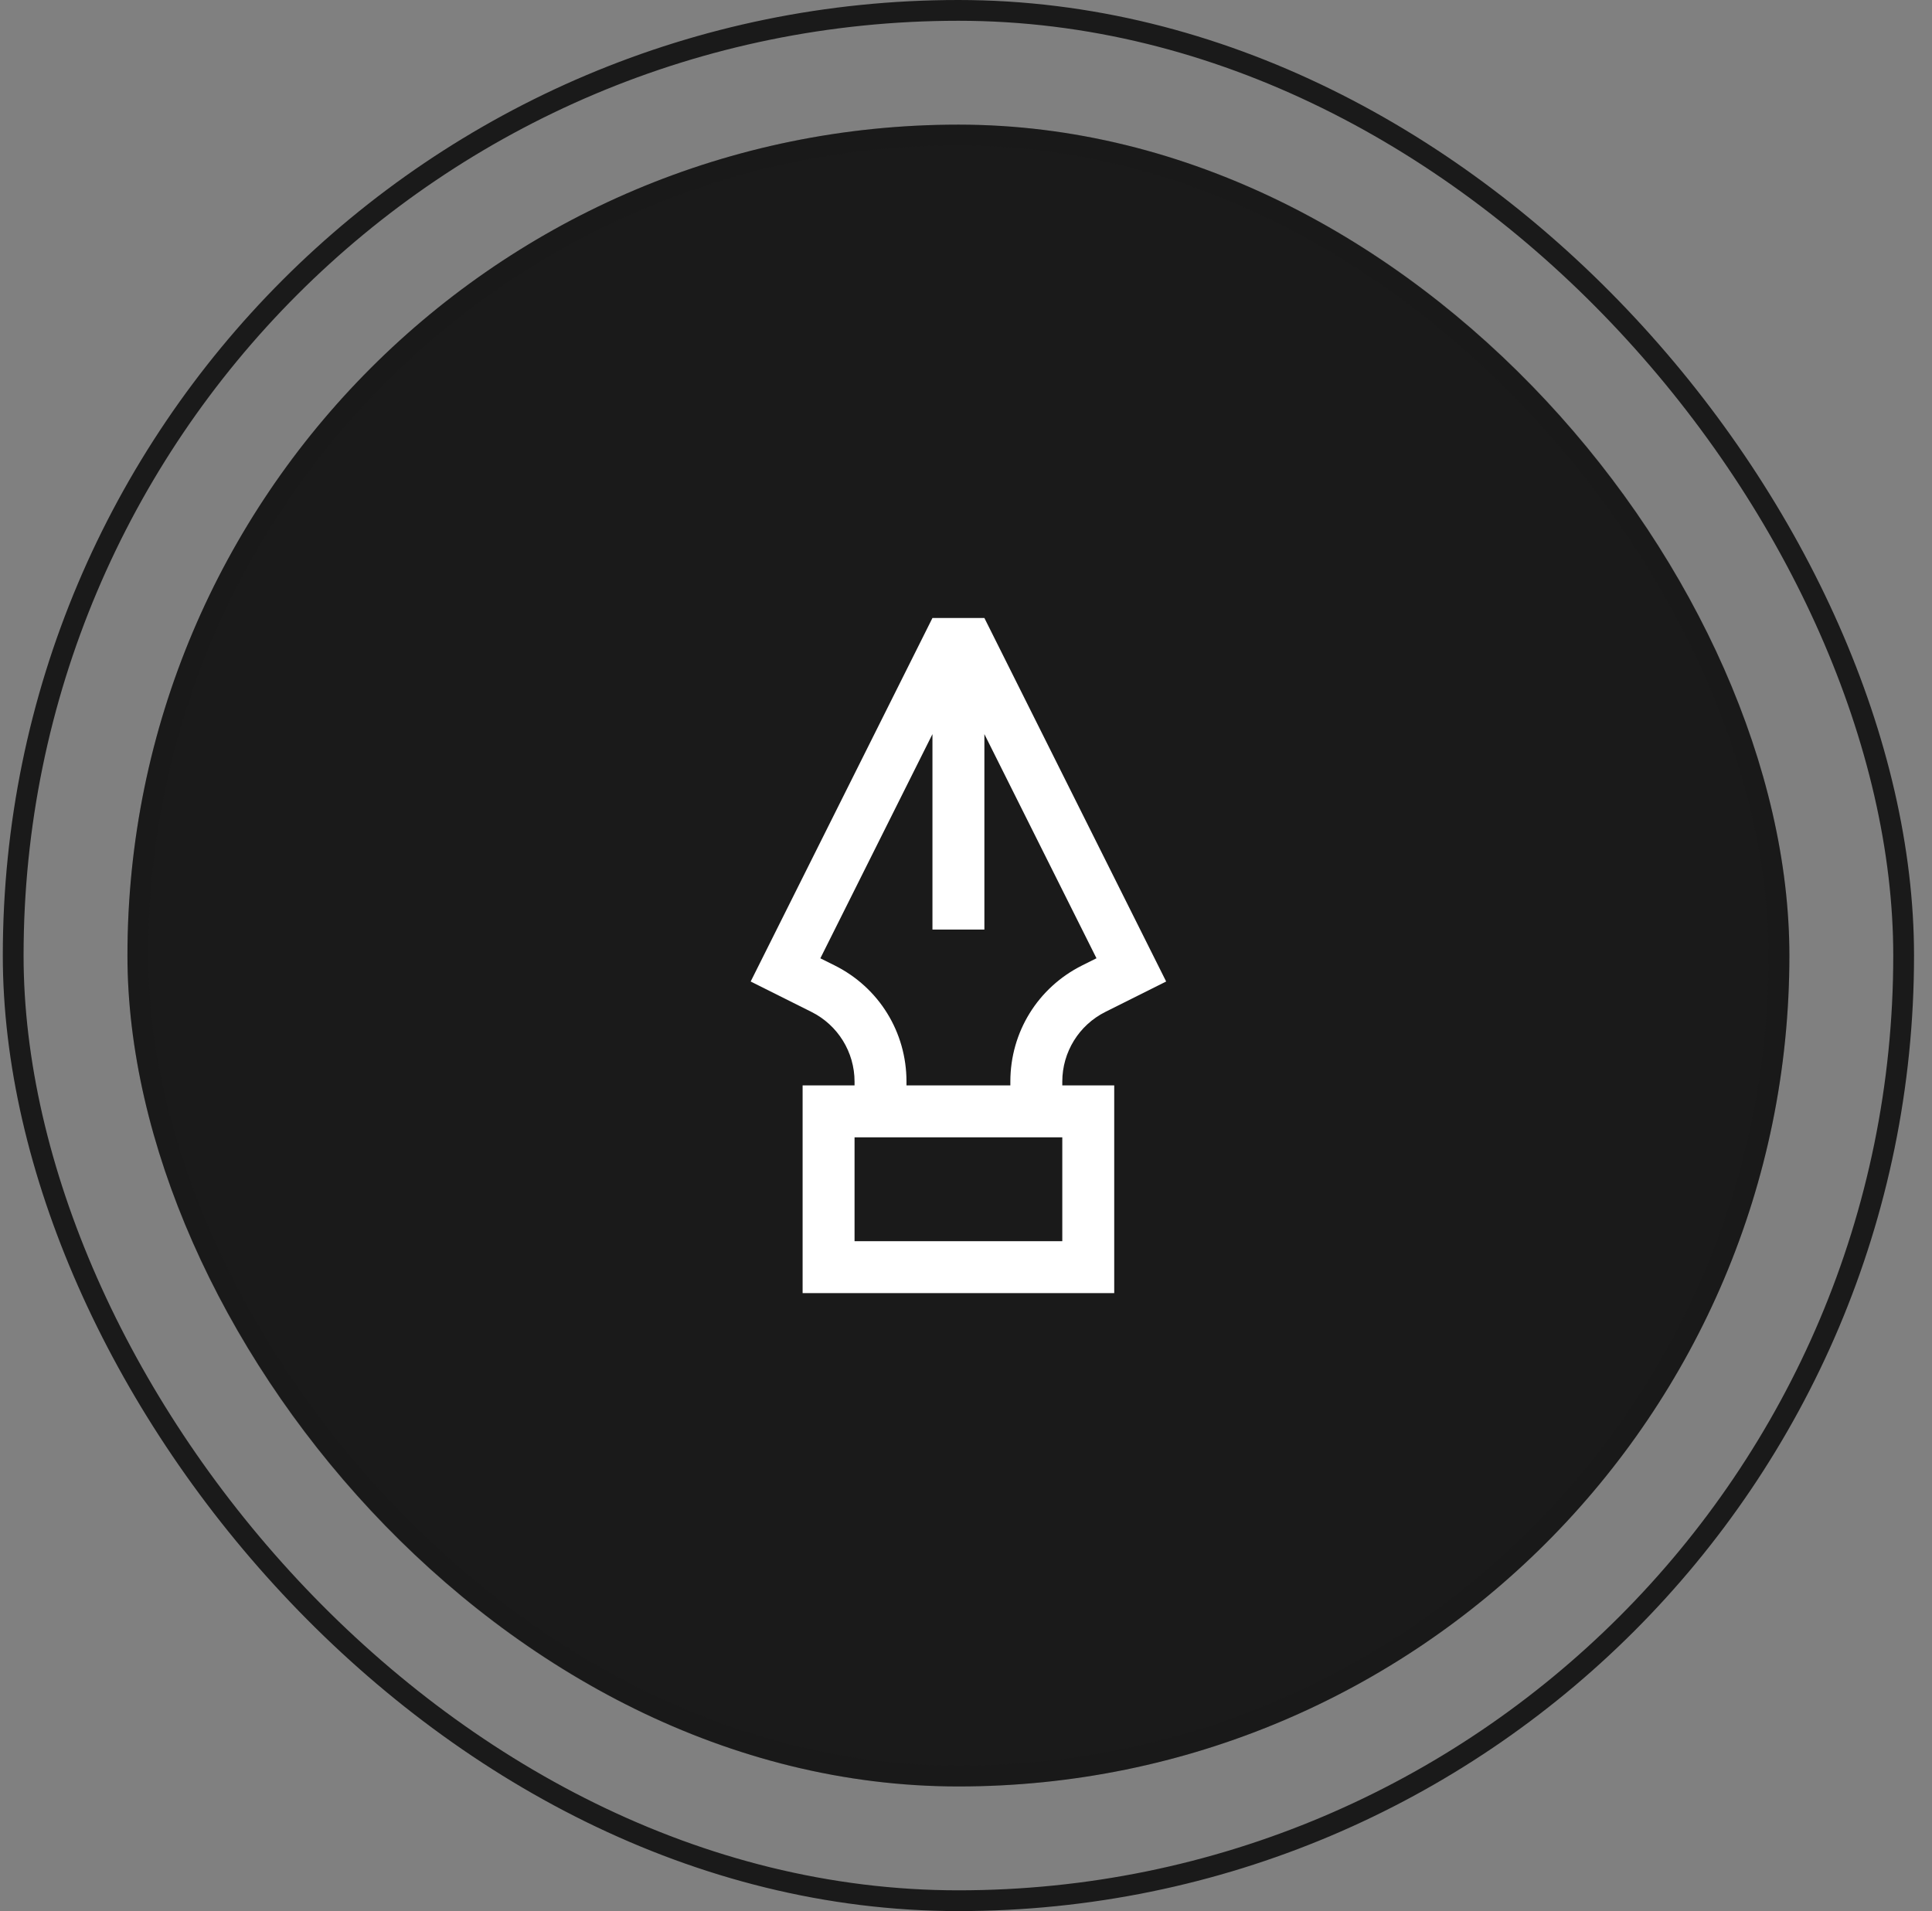
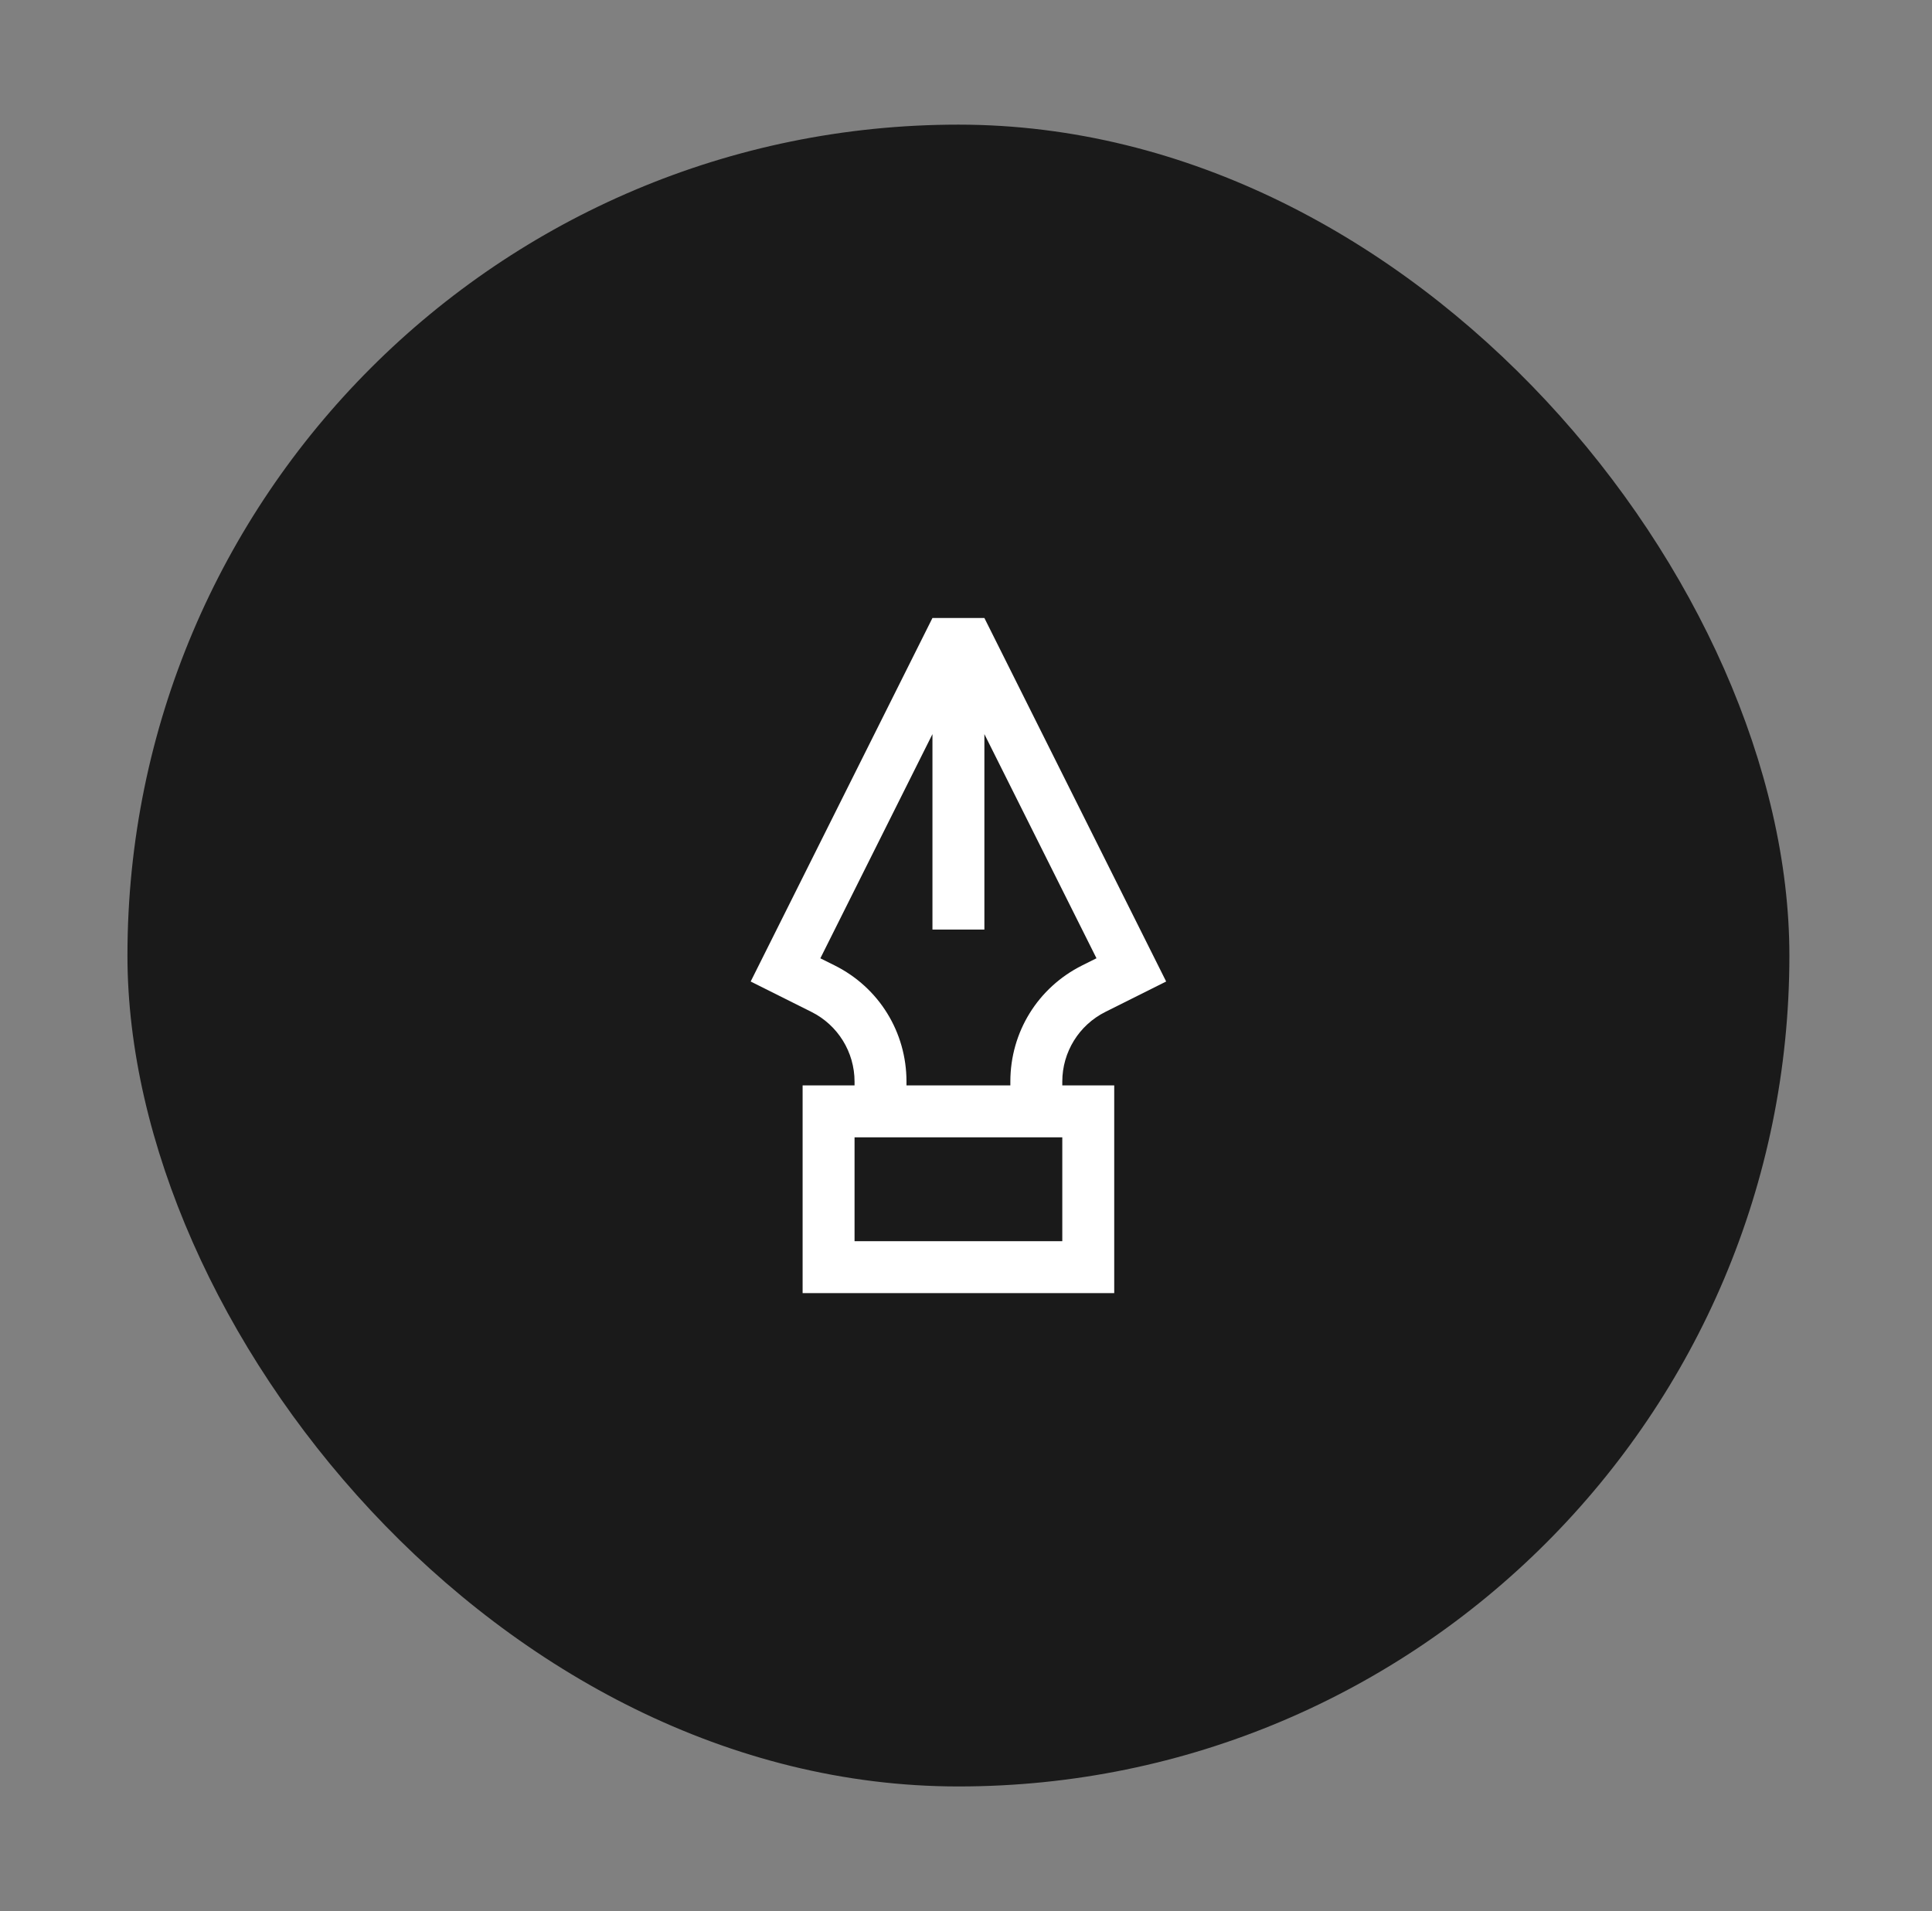
<svg xmlns="http://www.w3.org/2000/svg" width="93" height="92" viewBox="0 0 93 92" fill="none">
  <rect x="0" y="0" width="93" height="92" fill="#808080" stroke="none" />
  <rect x="6.135" y="6" width="80" height="80" rx="40" fill="#1A1A1A" />
-   <rect x="6.635" y="6.5" width="79" height="79" rx="39.5" stroke="#1A1A1A" stroke-opacity="0.15" />
-   <rect x="0.635" y="0.5" width="91" height="91" rx="45.5" stroke="#1A1A1A" />
-   <path d="M51.135 52.068C51.135 50.648 51.937 49.349 53.207 48.714L56.135 47.25L47.385 29.75H44.885L36.135 47.25L39.062 48.714C40.332 49.349 41.135 50.648 41.135 52.068V52.25H38.635V62.25H53.635V52.25H51.135V52.068ZM40.18 46.477L39.489 46.133L44.885 35.34V44.75H47.385V35.34L52.781 46.131L52.09 46.476C49.959 47.542 48.635 49.685 48.635 52.068V52.25H43.635V52.068C43.635 49.685 42.311 47.542 40.18 46.477ZM51.135 59.75H41.135V54.75H51.135V59.75Z" fill="white" />
+   <path d="M51.135 52.068C51.135 50.648 51.937 49.349 53.207 48.714L56.135 47.25L47.385 29.75H44.885L36.135 47.25L39.062 48.714C40.332 49.349 41.135 50.648 41.135 52.068V52.25H38.635V62.25H53.635V52.25H51.135V52.068ZM40.18 46.477L39.489 46.133L44.885 35.34V44.75H47.385V35.34L52.781 46.131L52.09 46.476C49.959 47.542 48.635 49.685 48.635 52.068V52.25H43.635V52.068C43.635 49.685 42.311 47.542 40.18 46.477ZM51.135 59.75H41.135V54.75H51.135V59.75" fill="white" />
</svg>